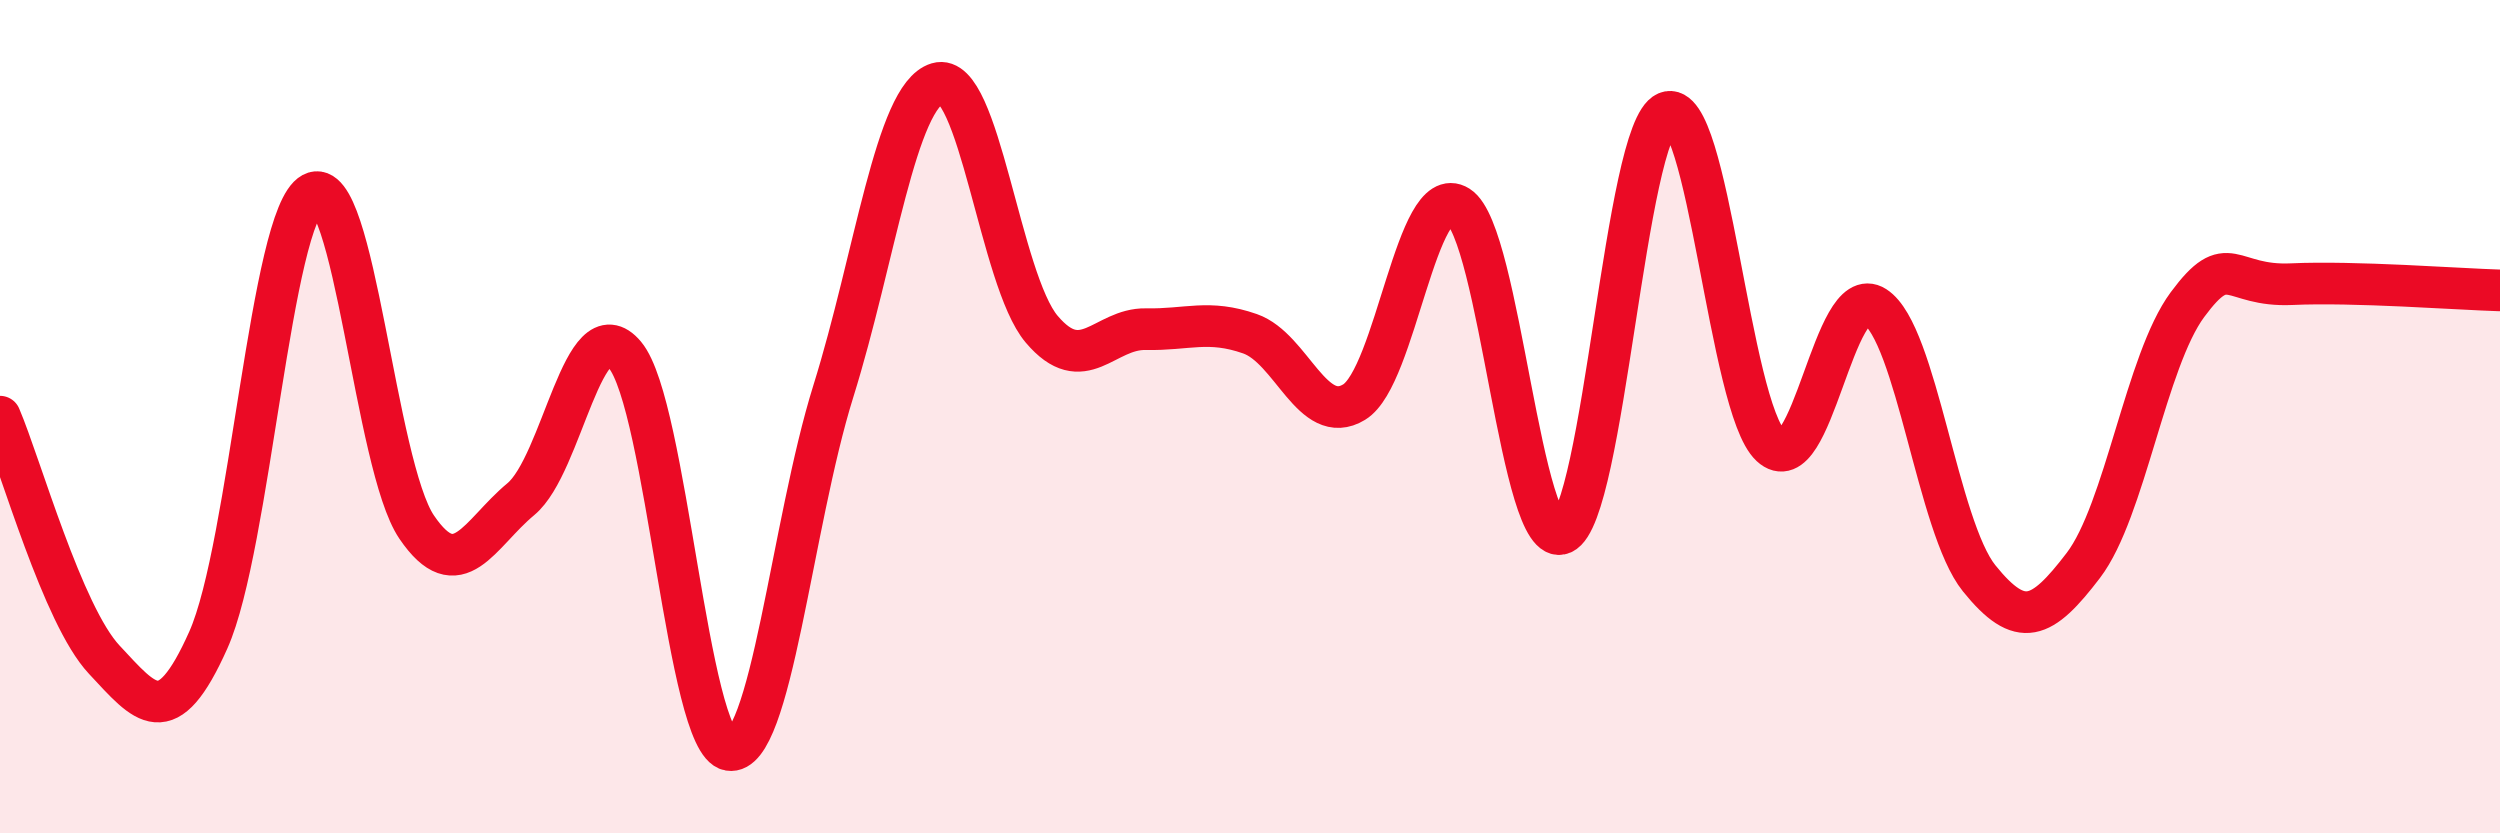
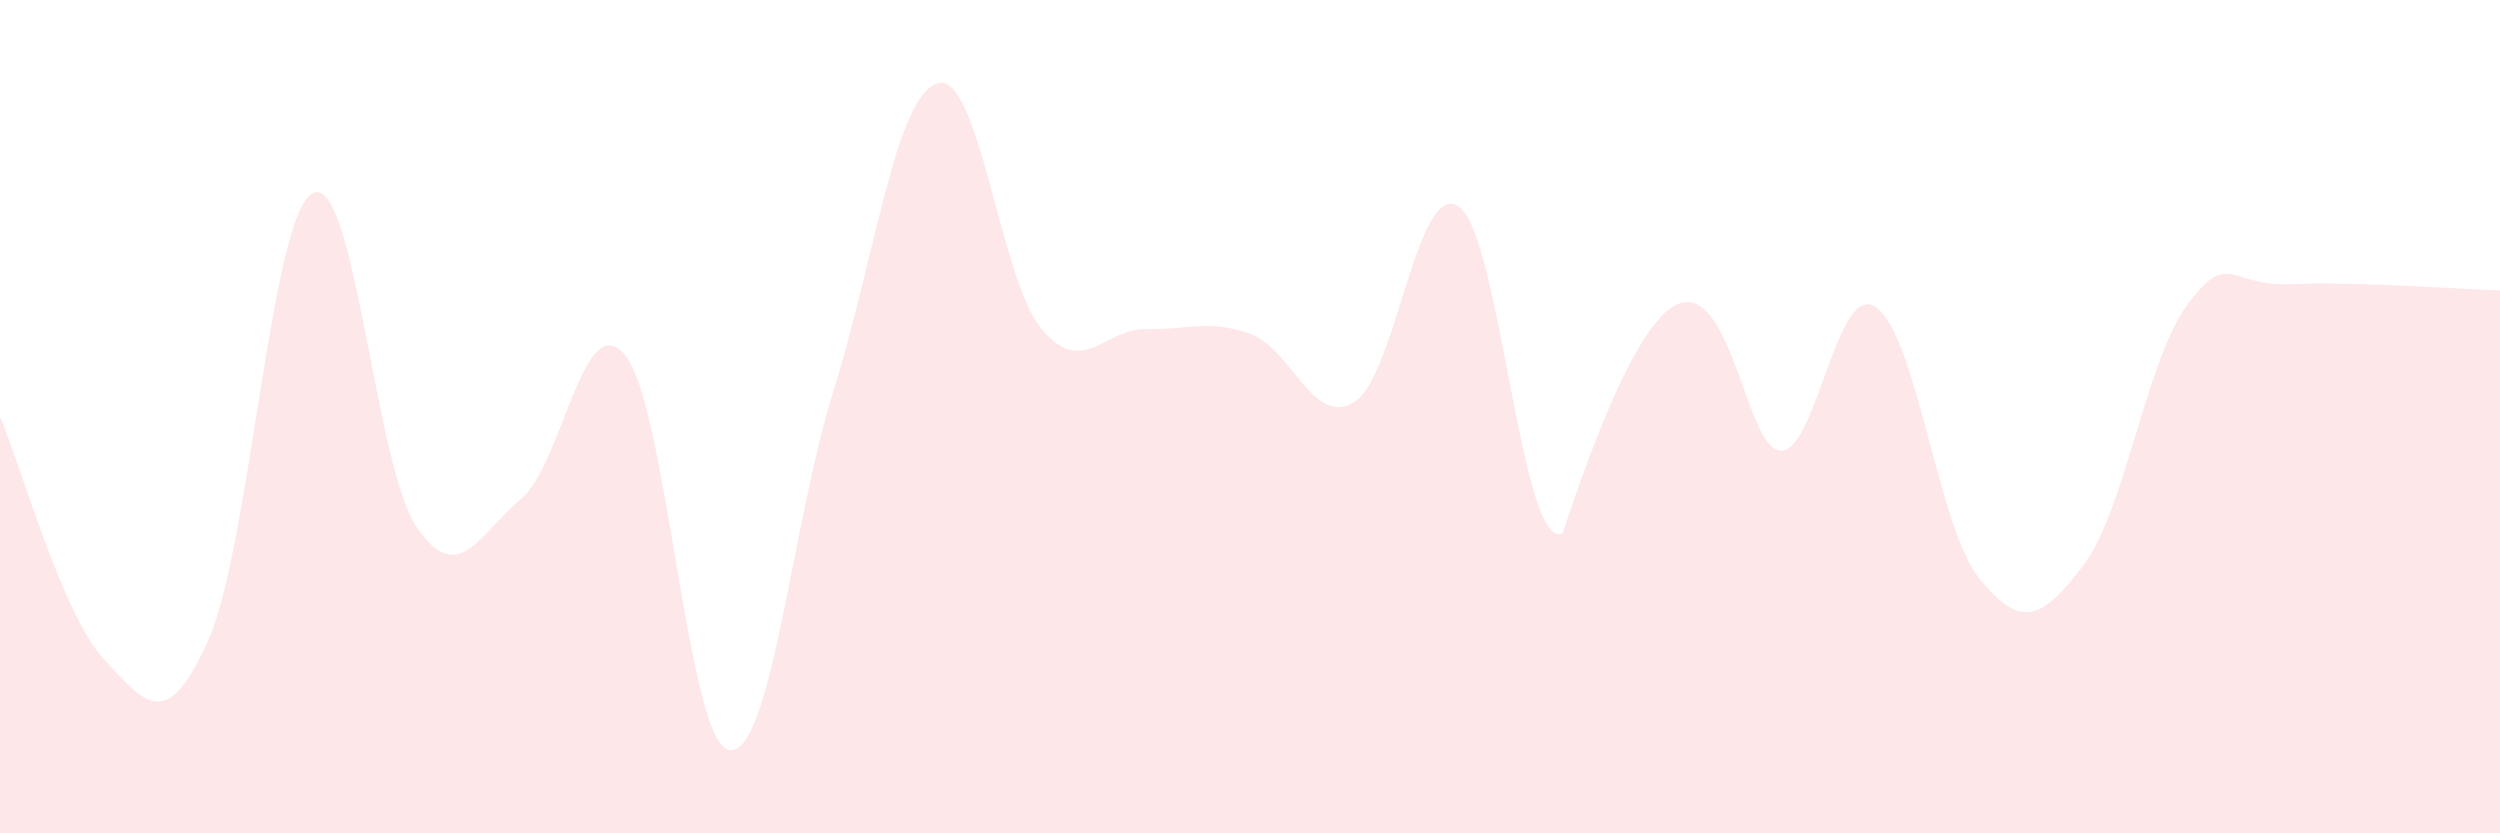
<svg xmlns="http://www.w3.org/2000/svg" width="60" height="20" viewBox="0 0 60 20">
-   <path d="M 0,10 C 0.5,11.17 1.5,14.76 2.5,15.83 C 3.5,16.9 4,17.6 5,15.36 C 6,13.12 6.5,5.18 7.5,4.64 C 8.5,4.1 9,11.18 10,12.65 C 11,14.12 11.5,12.81 12.5,11.98 C 13.5,11.15 14,7.32 15,8.52 C 16,9.72 16.5,17.83 17.5,18 C 18.5,18.17 19,12.59 20,9.39 C 21,6.19 21.5,2.3 22.5,2 C 23.5,1.7 24,6.72 25,7.9 C 26,9.08 26.5,7.88 27.5,7.9 C 28.5,7.92 29,7.66 30,8.01 C 31,8.36 31.5,10.26 32.5,9.65 C 33.5,9.04 34,4.32 35,4.95 C 36,5.58 36.5,13.25 37.5,12.8 C 38.5,12.35 39,3.12 40,2.7 C 41,2.28 41.5,9.77 42.5,10.7 C 43.5,11.63 44,6.72 45,7.36 C 46,8 46.5,12.64 47.5,13.88 C 48.5,15.12 49,14.88 50,13.57 C 51,12.26 51.5,8.66 52.5,7.31 C 53.5,5.96 53.5,6.89 55,6.82 C 56.5,6.75 59,6.94 60,6.97L60 20L0 20Z" fill="#EB0A25" opacity="0.1" stroke-linecap="round" stroke-linejoin="round" />
-   <path d="M 0,10 C 0.5,11.17 1.5,14.76 2.5,15.83 C 3.5,16.9 4,17.6 5,15.36 C 6,13.12 6.5,5.18 7.5,4.64 C 8.5,4.1 9,11.18 10,12.65 C 11,14.12 11.5,12.81 12.5,11.98 C 13.5,11.15 14,7.32 15,8.52 C 16,9.72 16.5,17.83 17.5,18 C 18.5,18.17 19,12.59 20,9.39 C 21,6.19 21.5,2.3 22.5,2 C 23.5,1.7 24,6.72 25,7.9 C 26,9.08 26.5,7.88 27.5,7.9 C 28.5,7.92 29,7.66 30,8.01 C 31,8.36 31.5,10.26 32.5,9.65 C 33.5,9.04 34,4.32 35,4.95 C 36,5.58 36.5,13.25 37.5,12.8 C 38.5,12.35 39,3.12 40,2.7 C 41,2.28 41.5,9.77 42.5,10.7 C 43.5,11.63 44,6.72 45,7.36 C 46,8 46.5,12.64 47.5,13.88 C 48.5,15.12 49,14.88 50,13.57 C 51,12.26 51.5,8.66 52.5,7.31 C 53.5,5.96 53.5,6.89 55,6.82 C 56.5,6.75 59,6.94 60,6.97" stroke="#EB0A25" stroke-width="1" fill="none" stroke-linecap="round" stroke-linejoin="round" />
+   <path d="M 0,10 C 0.5,11.17 1.5,14.76 2.5,15.83 C 3.5,16.9 4,17.6 5,15.36 C 6,13.12 6.5,5.18 7.5,4.64 C 8.5,4.1 9,11.18 10,12.65 C 11,14.12 11.5,12.81 12.5,11.98 C 13.5,11.15 14,7.32 15,8.52 C 16,9.72 16.5,17.83 17.5,18 C 18.5,18.17 19,12.59 20,9.39 C 21,6.19 21.5,2.3 22.5,2 C 23.5,1.7 24,6.72 25,7.9 C 26,9.08 26.5,7.88 27.5,7.9 C 28.5,7.92 29,7.66 30,8.01 C 31,8.36 31.5,10.26 32.5,9.65 C 33.5,9.04 34,4.32 35,4.95 C 36,5.58 36.5,13.25 37.5,12.8 C 41,2.28 41.5,9.77 42.5,10.7 C 43.5,11.63 44,6.72 45,7.36 C 46,8 46.5,12.64 47.5,13.88 C 48.5,15.12 49,14.88 50,13.57 C 51,12.26 51.5,8.66 52.5,7.31 C 53.5,5.96 53.5,6.89 55,6.82 C 56.5,6.75 59,6.94 60,6.97L60 20L0 20Z" fill="#EB0A25" opacity="0.1" stroke-linecap="round" stroke-linejoin="round" />
</svg>